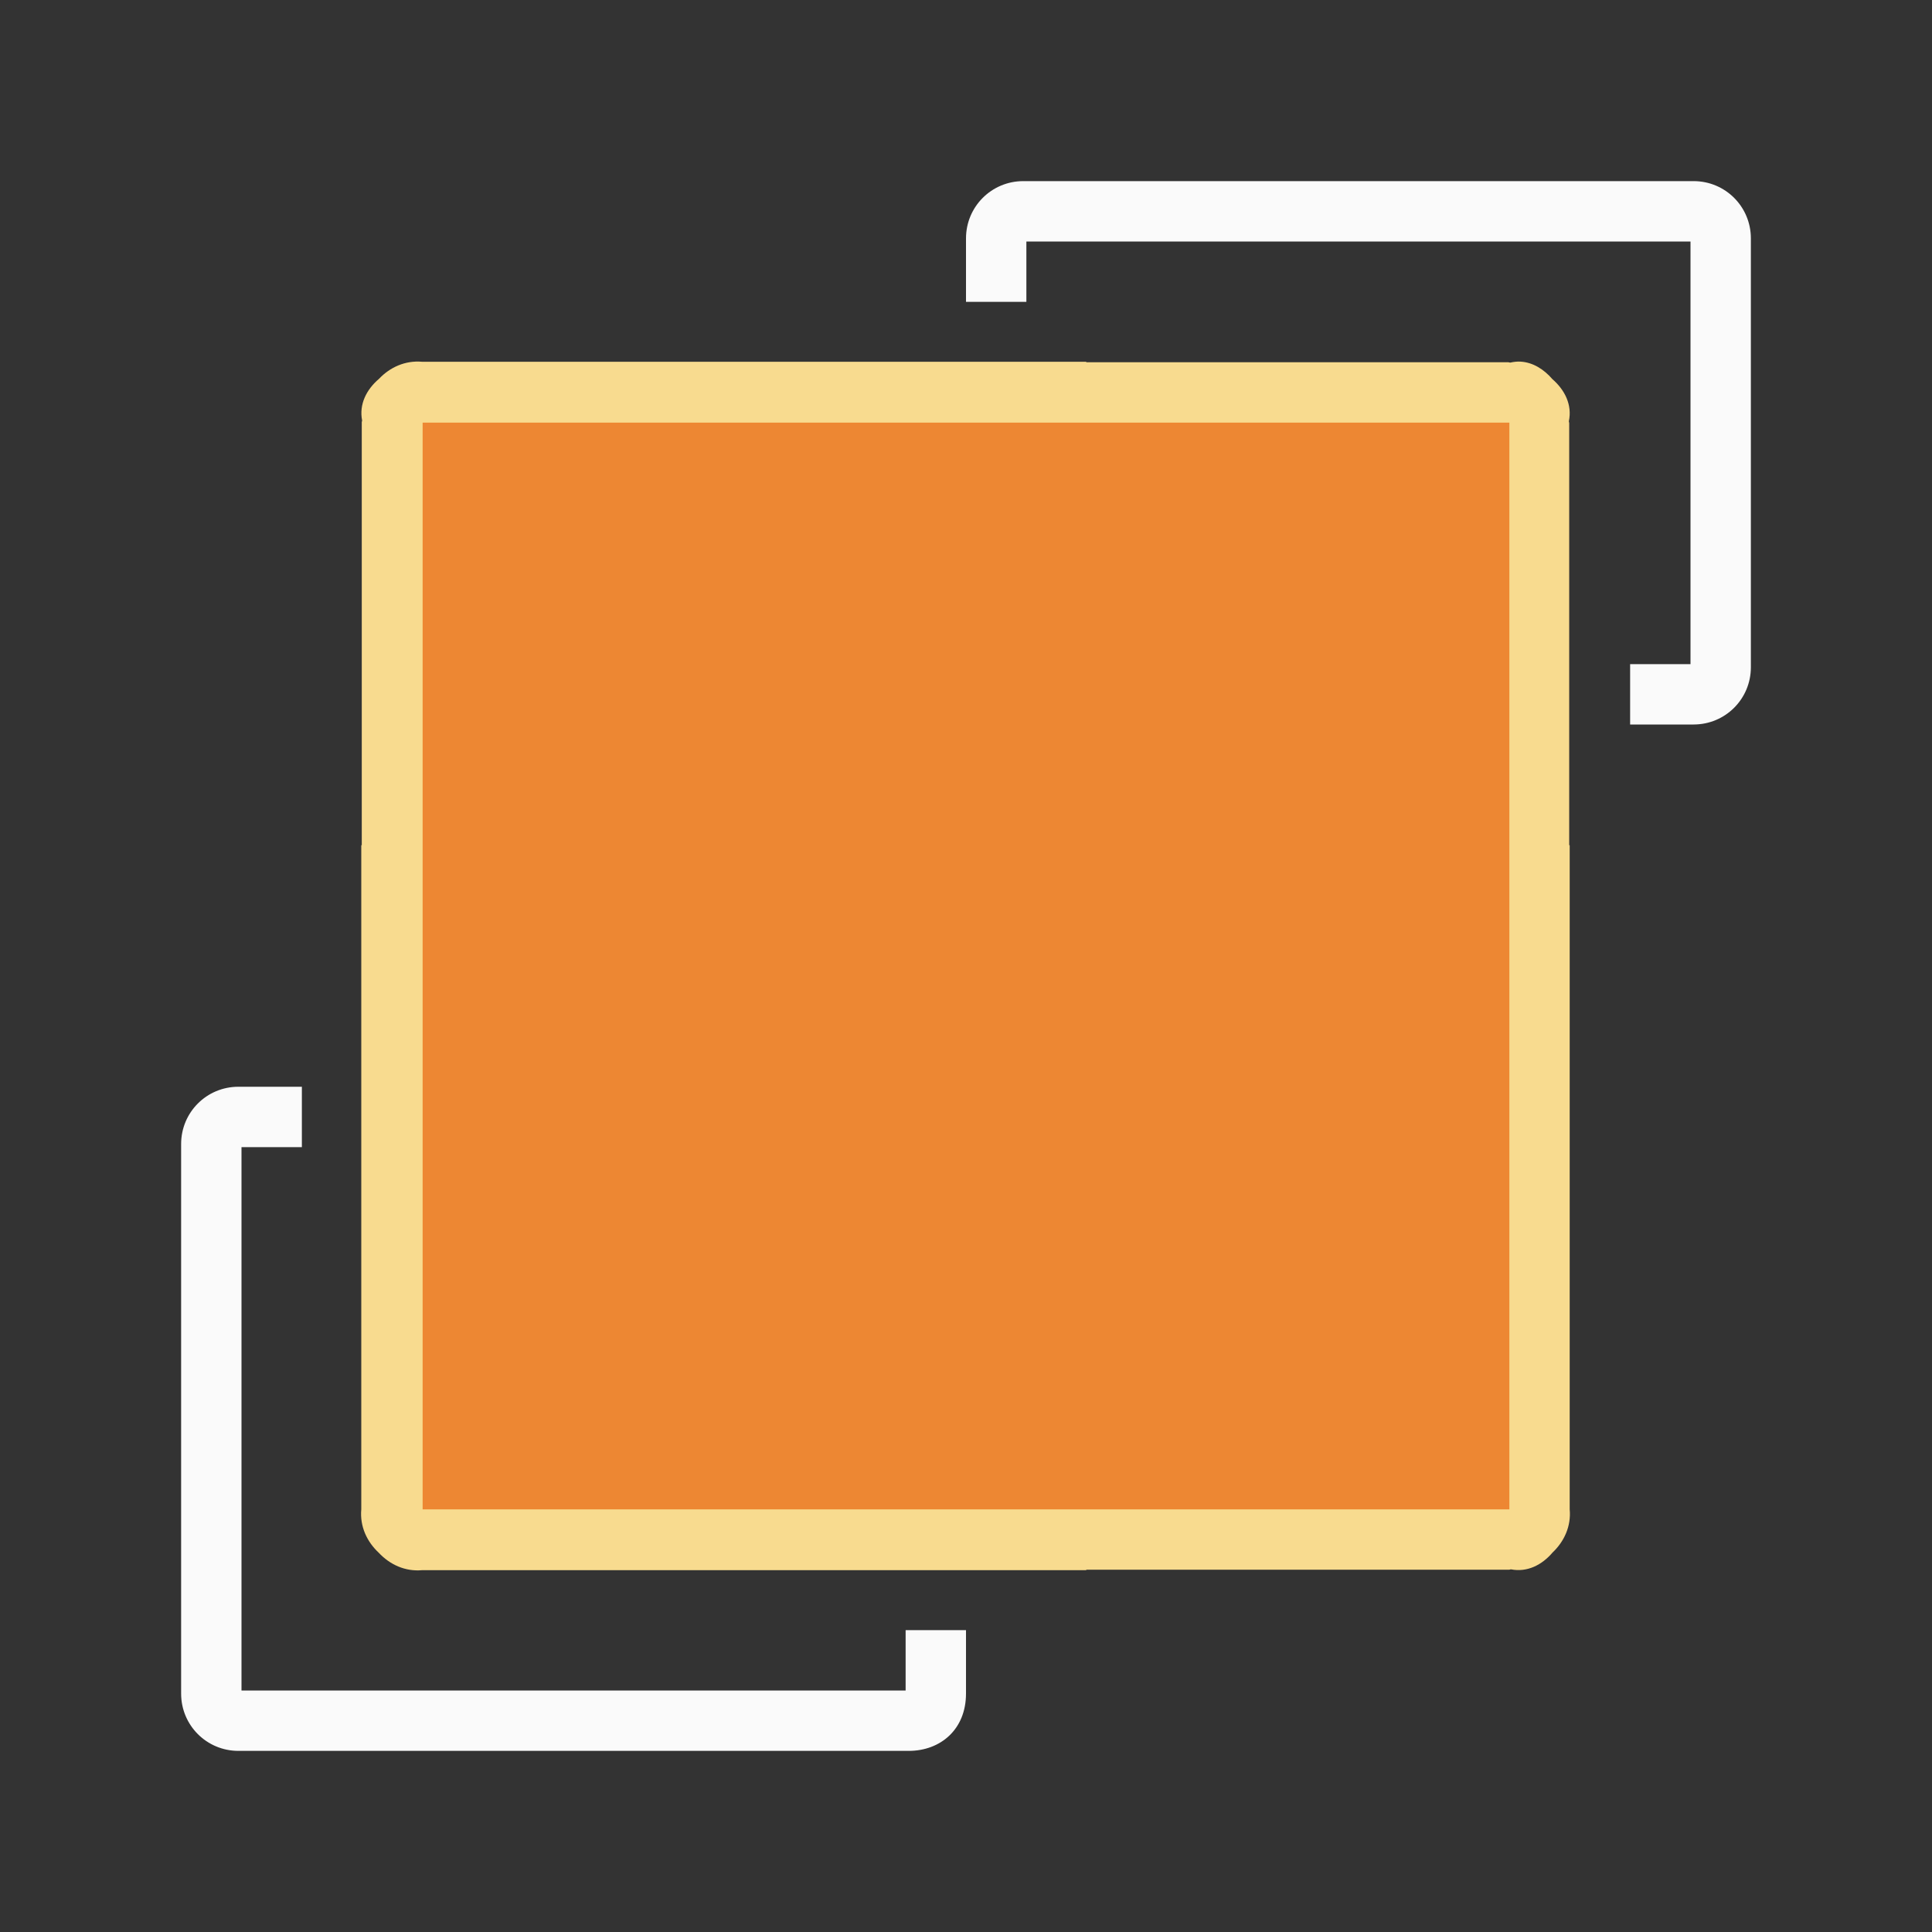
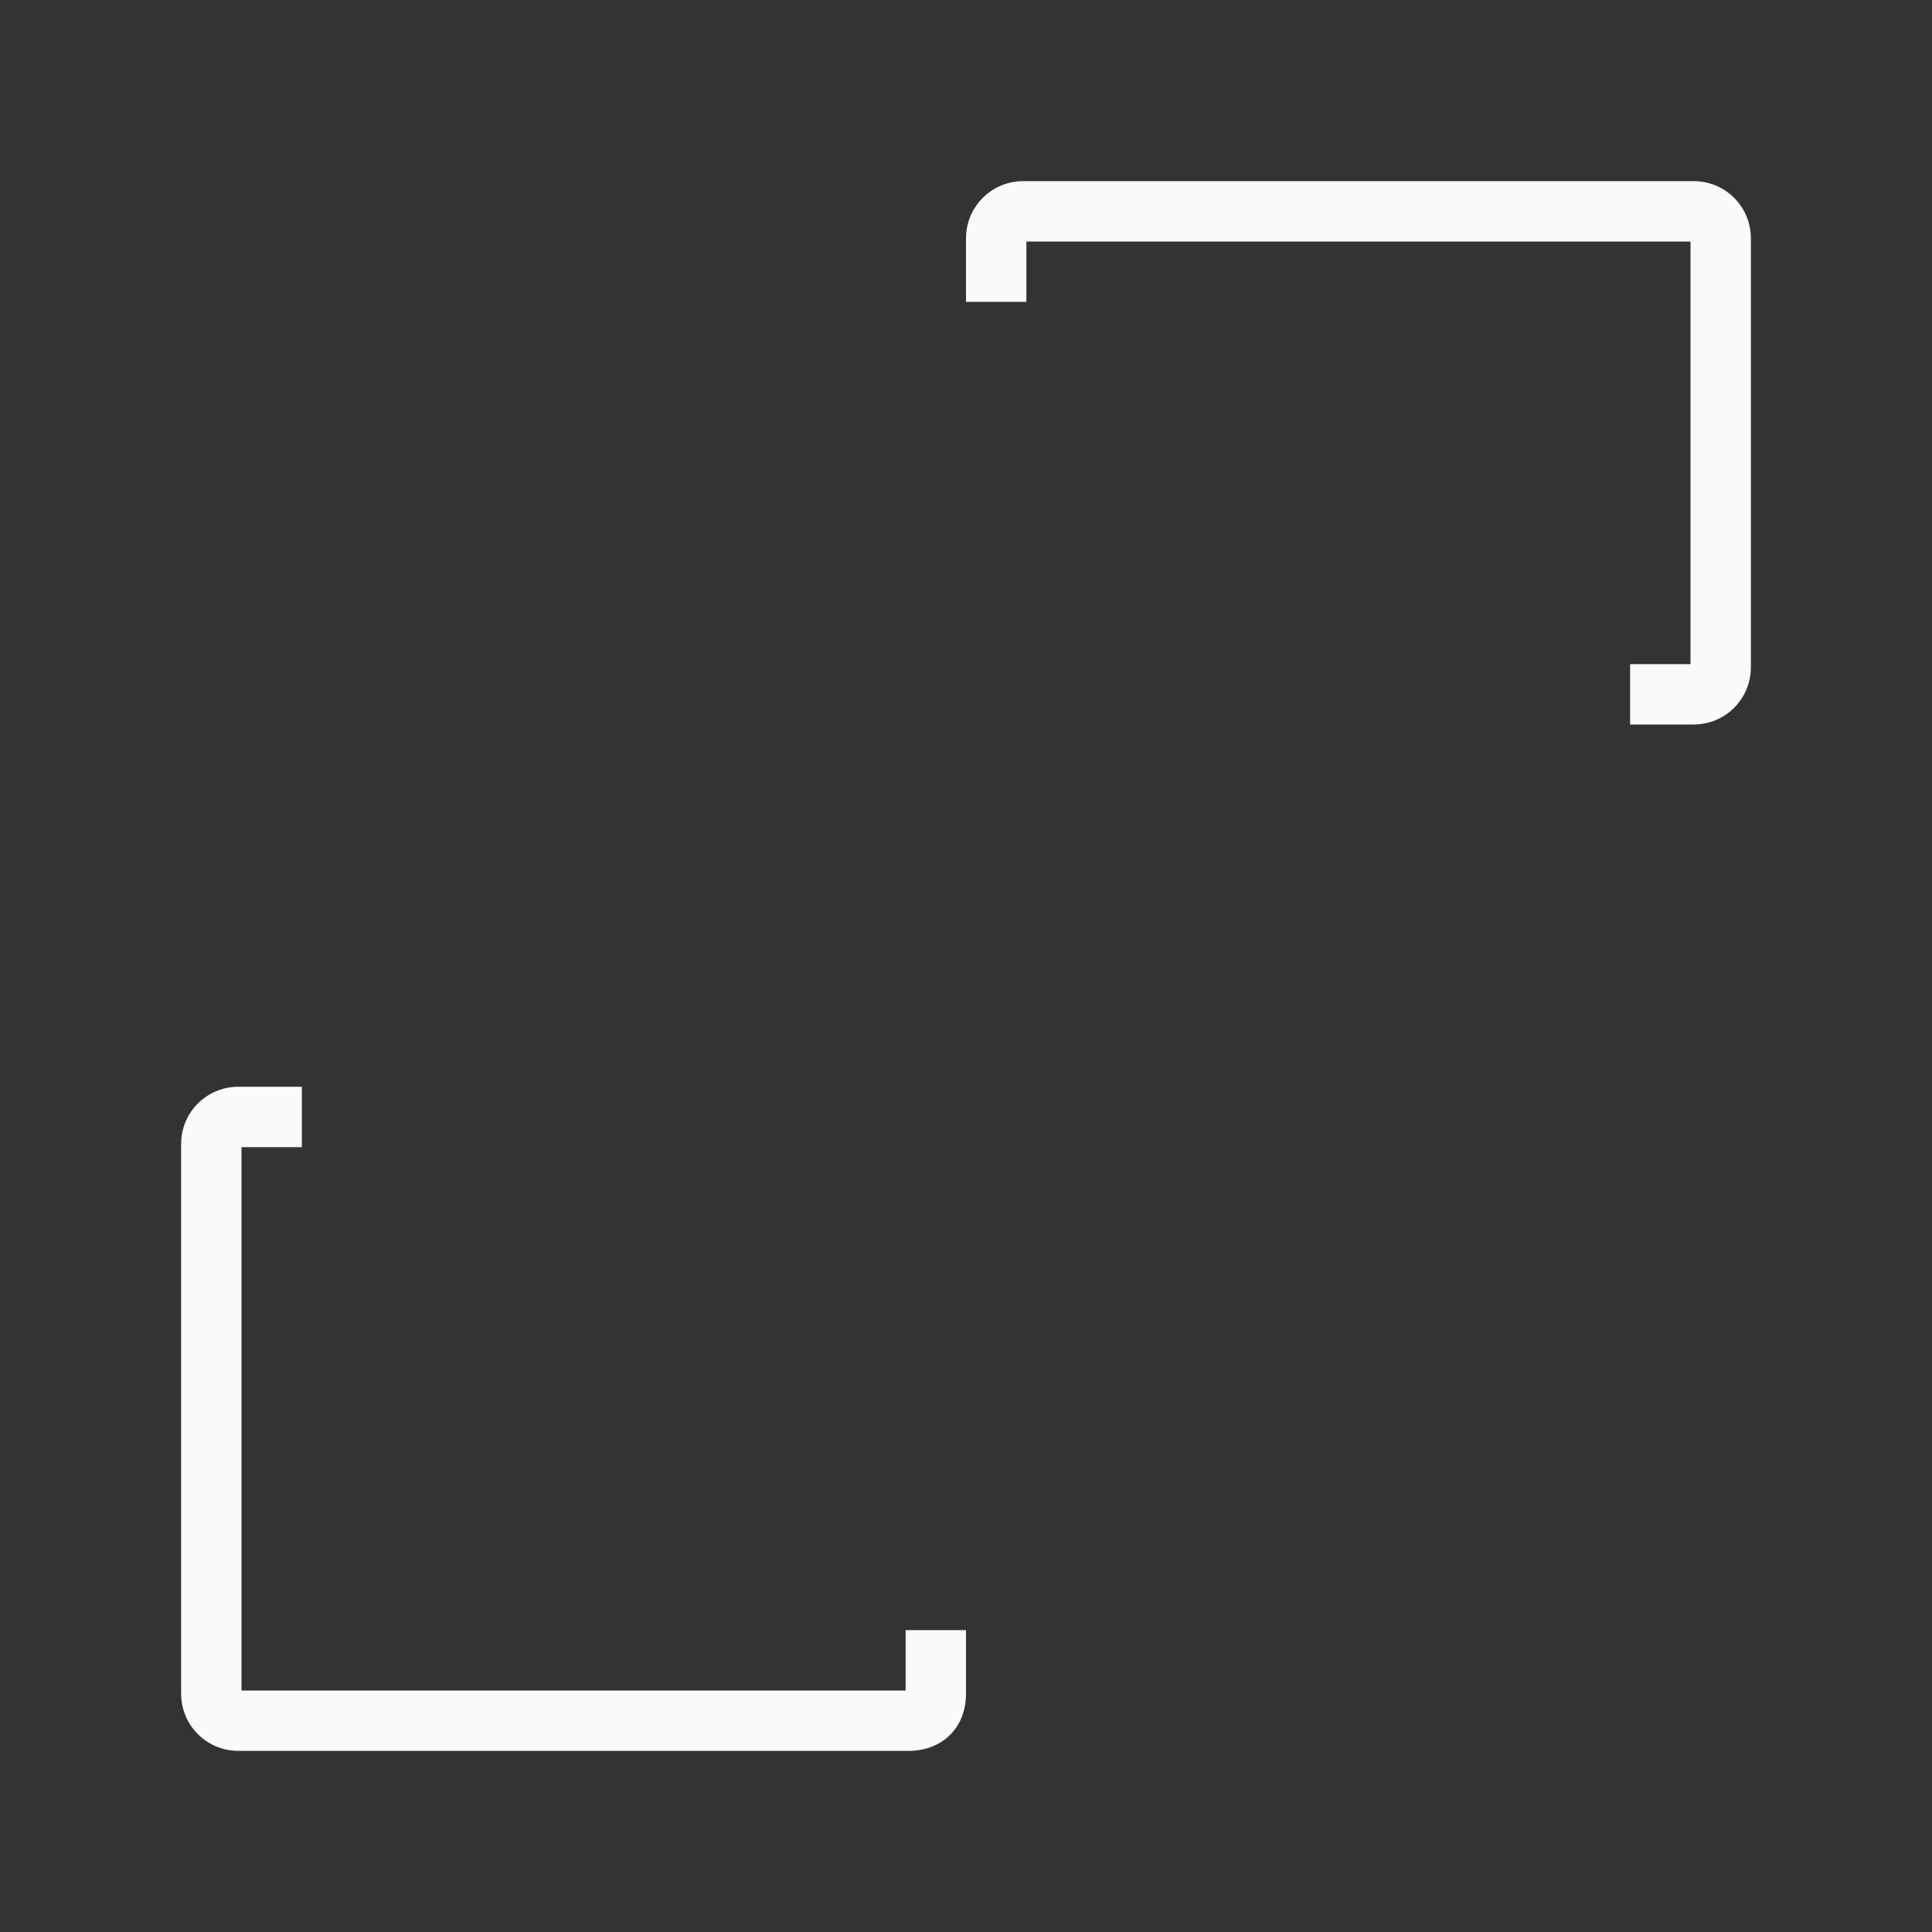
<svg xmlns="http://www.w3.org/2000/svg" viewBox="0 0 32 32">
  <rect x="0" y="0" width="32" height="32" fill="#333333" stroke="none" />
-   <path d="m25.189 5.99c-.057-.004-.116.003-.176.016-.01-0-.019-.006-.029-.006h-6.992v-.008h-11c-.28-.025-.533.091-.715.283-.208.177-.332.422-.279.691-0.0.009-.006.016-.006.025v7.008h-.008v11c-.026.283.094.537.289.719.182.195.436.315.719.289h11v-.008h7.008c.009 0 .016-.006.025-.006.27.053.514-.071.691-.279.192-.182.309-.435.283-.715v-11h-.008v-6.992c0-.01-.006-.019-.006-.029.058-.272-.066-.519-.273-.699-.14-.162-.32-.276-.523-.289z" fill="#f8db8f" />
  <path d="m3.949 18c-.526 0-.949.423-.949.949v9.102c0 .526.423.949.949.949h11.102c.526 0 .949-.355.949-.949v-1.051h-1v1h-11v-9h1v-1z" fill="#fafafa" />
  <path d="m16.949 3c-.526 0-.949.423-.949.949v1.051h1v-1h11v7h-1v1h1.051c.526 0 .949-.423.949-.949v-7.102c0-.526-.423-.949-.949-.949z" fill="#fafafa" />
-   <path d="m7 7v10 1 7h10 1 7v-10-1-7h-10-1z" fill="#ed8733" />
</svg>